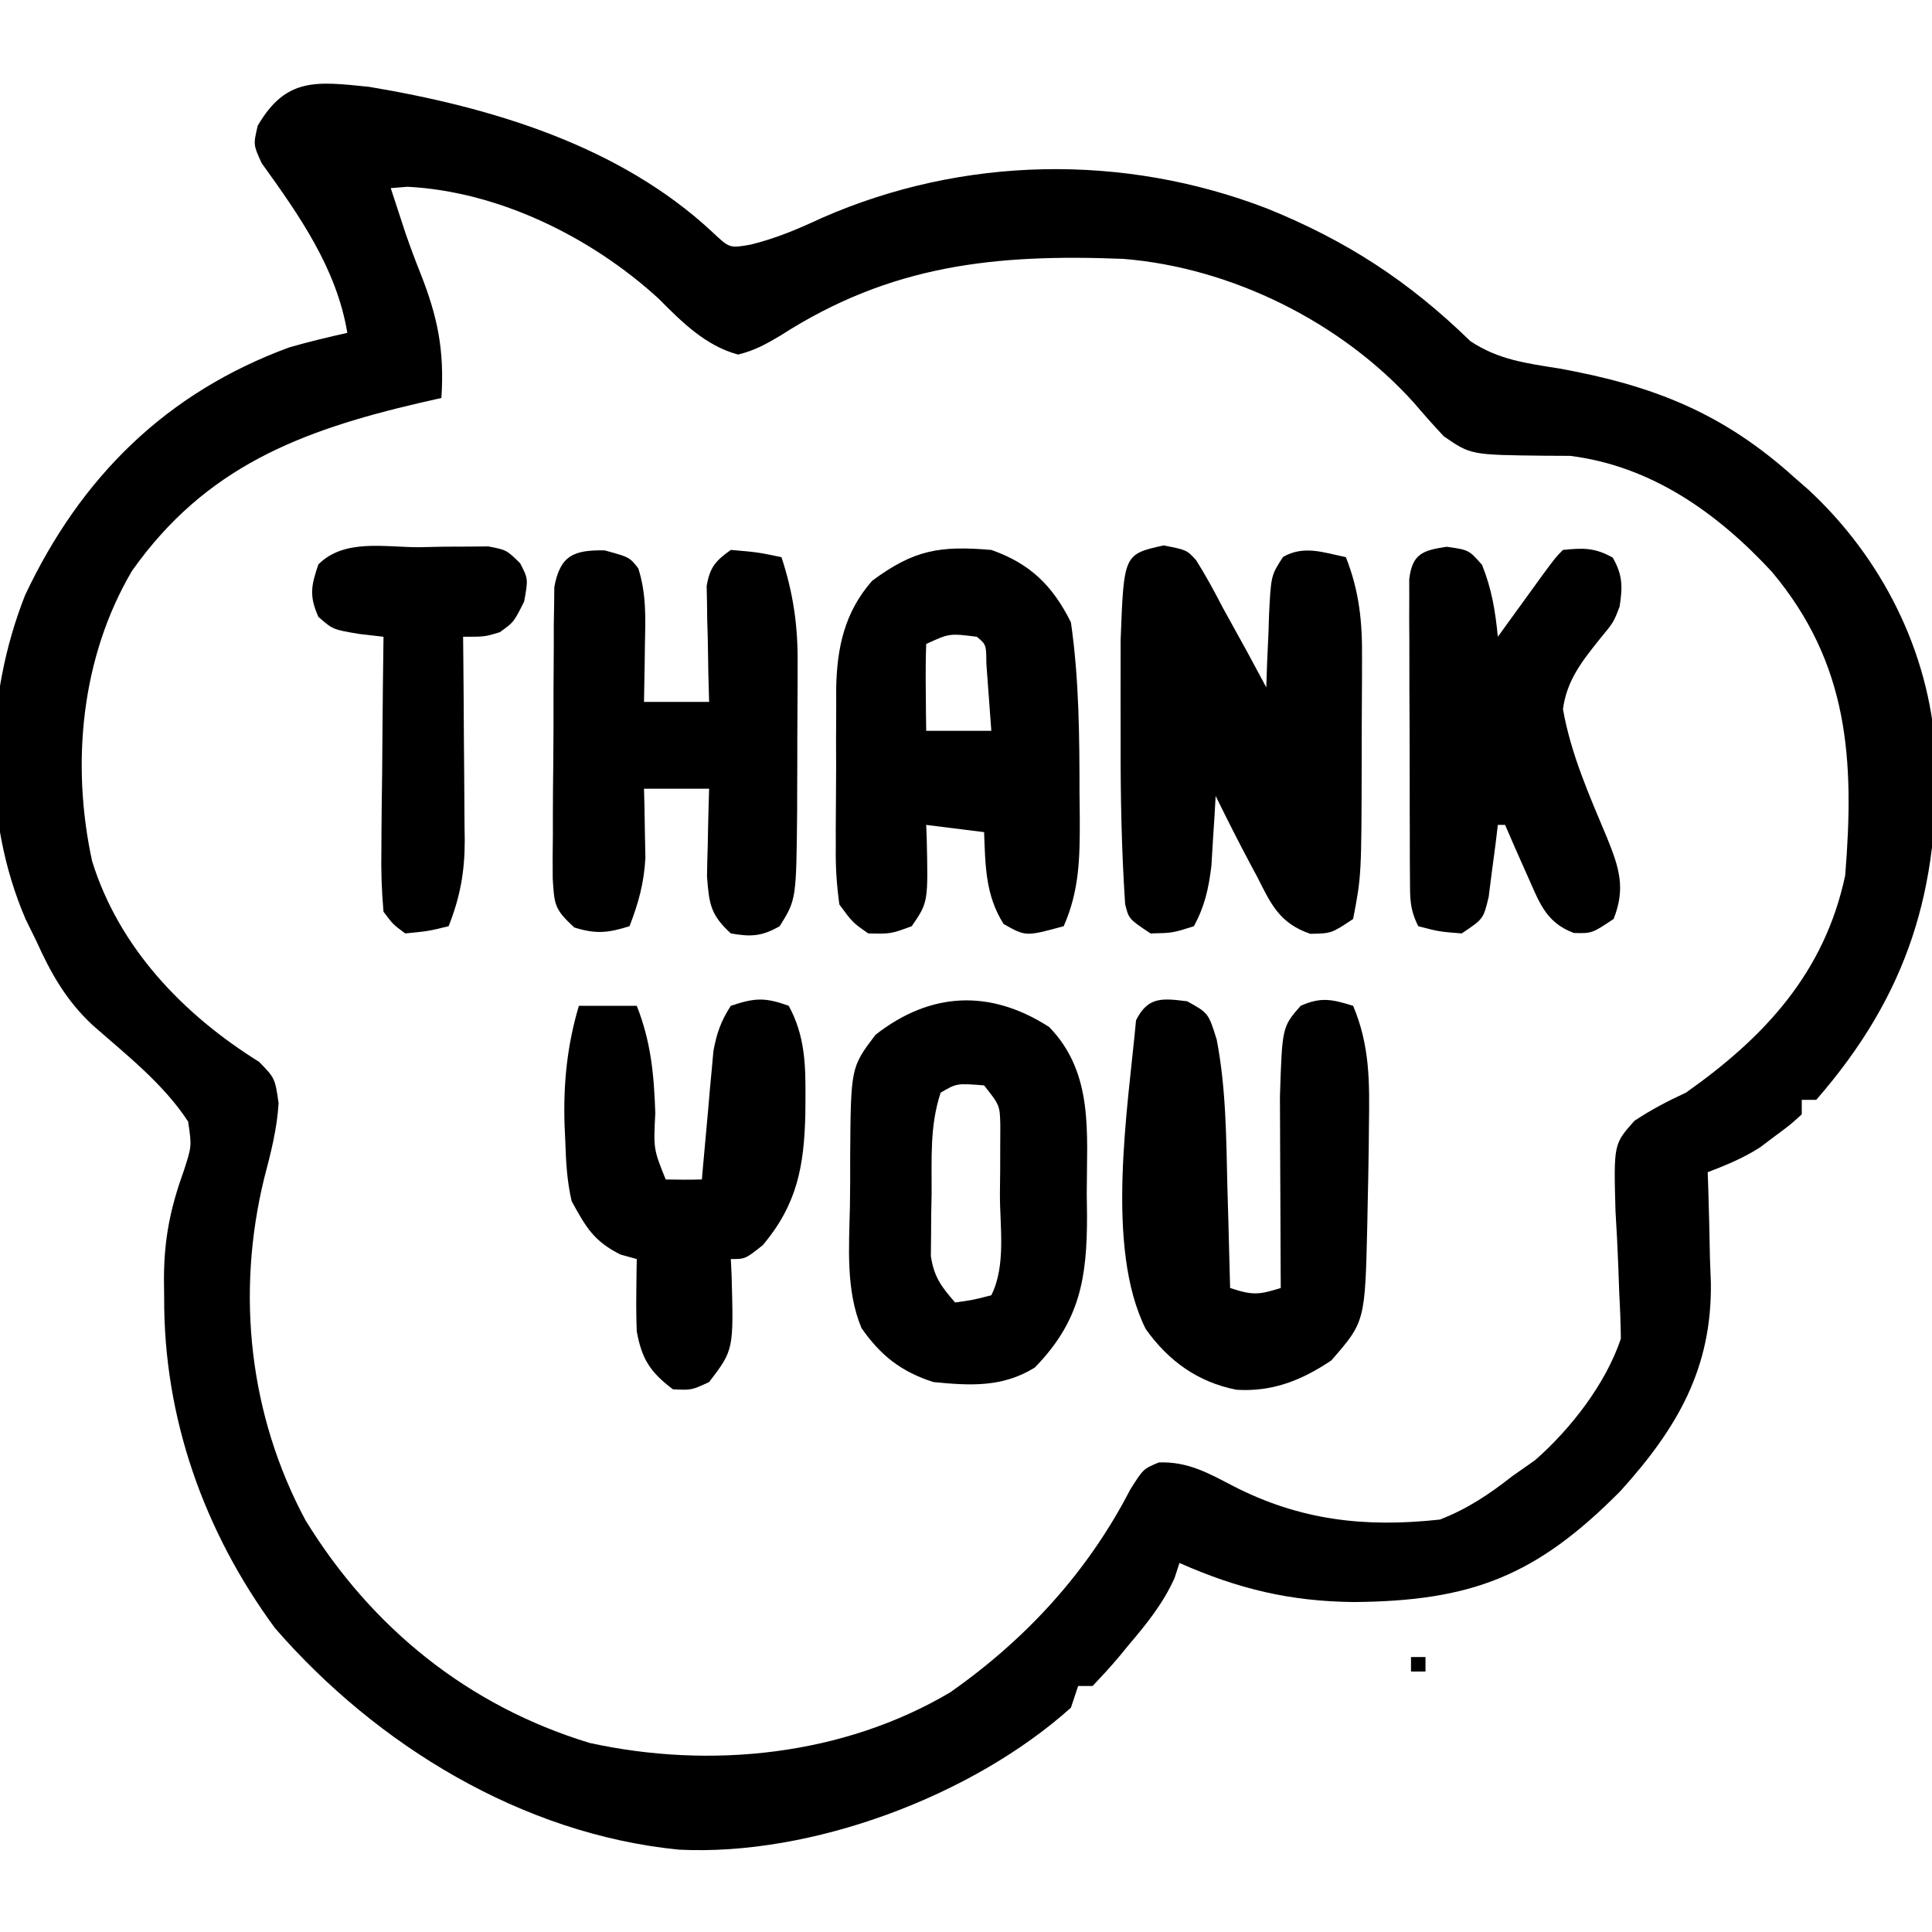
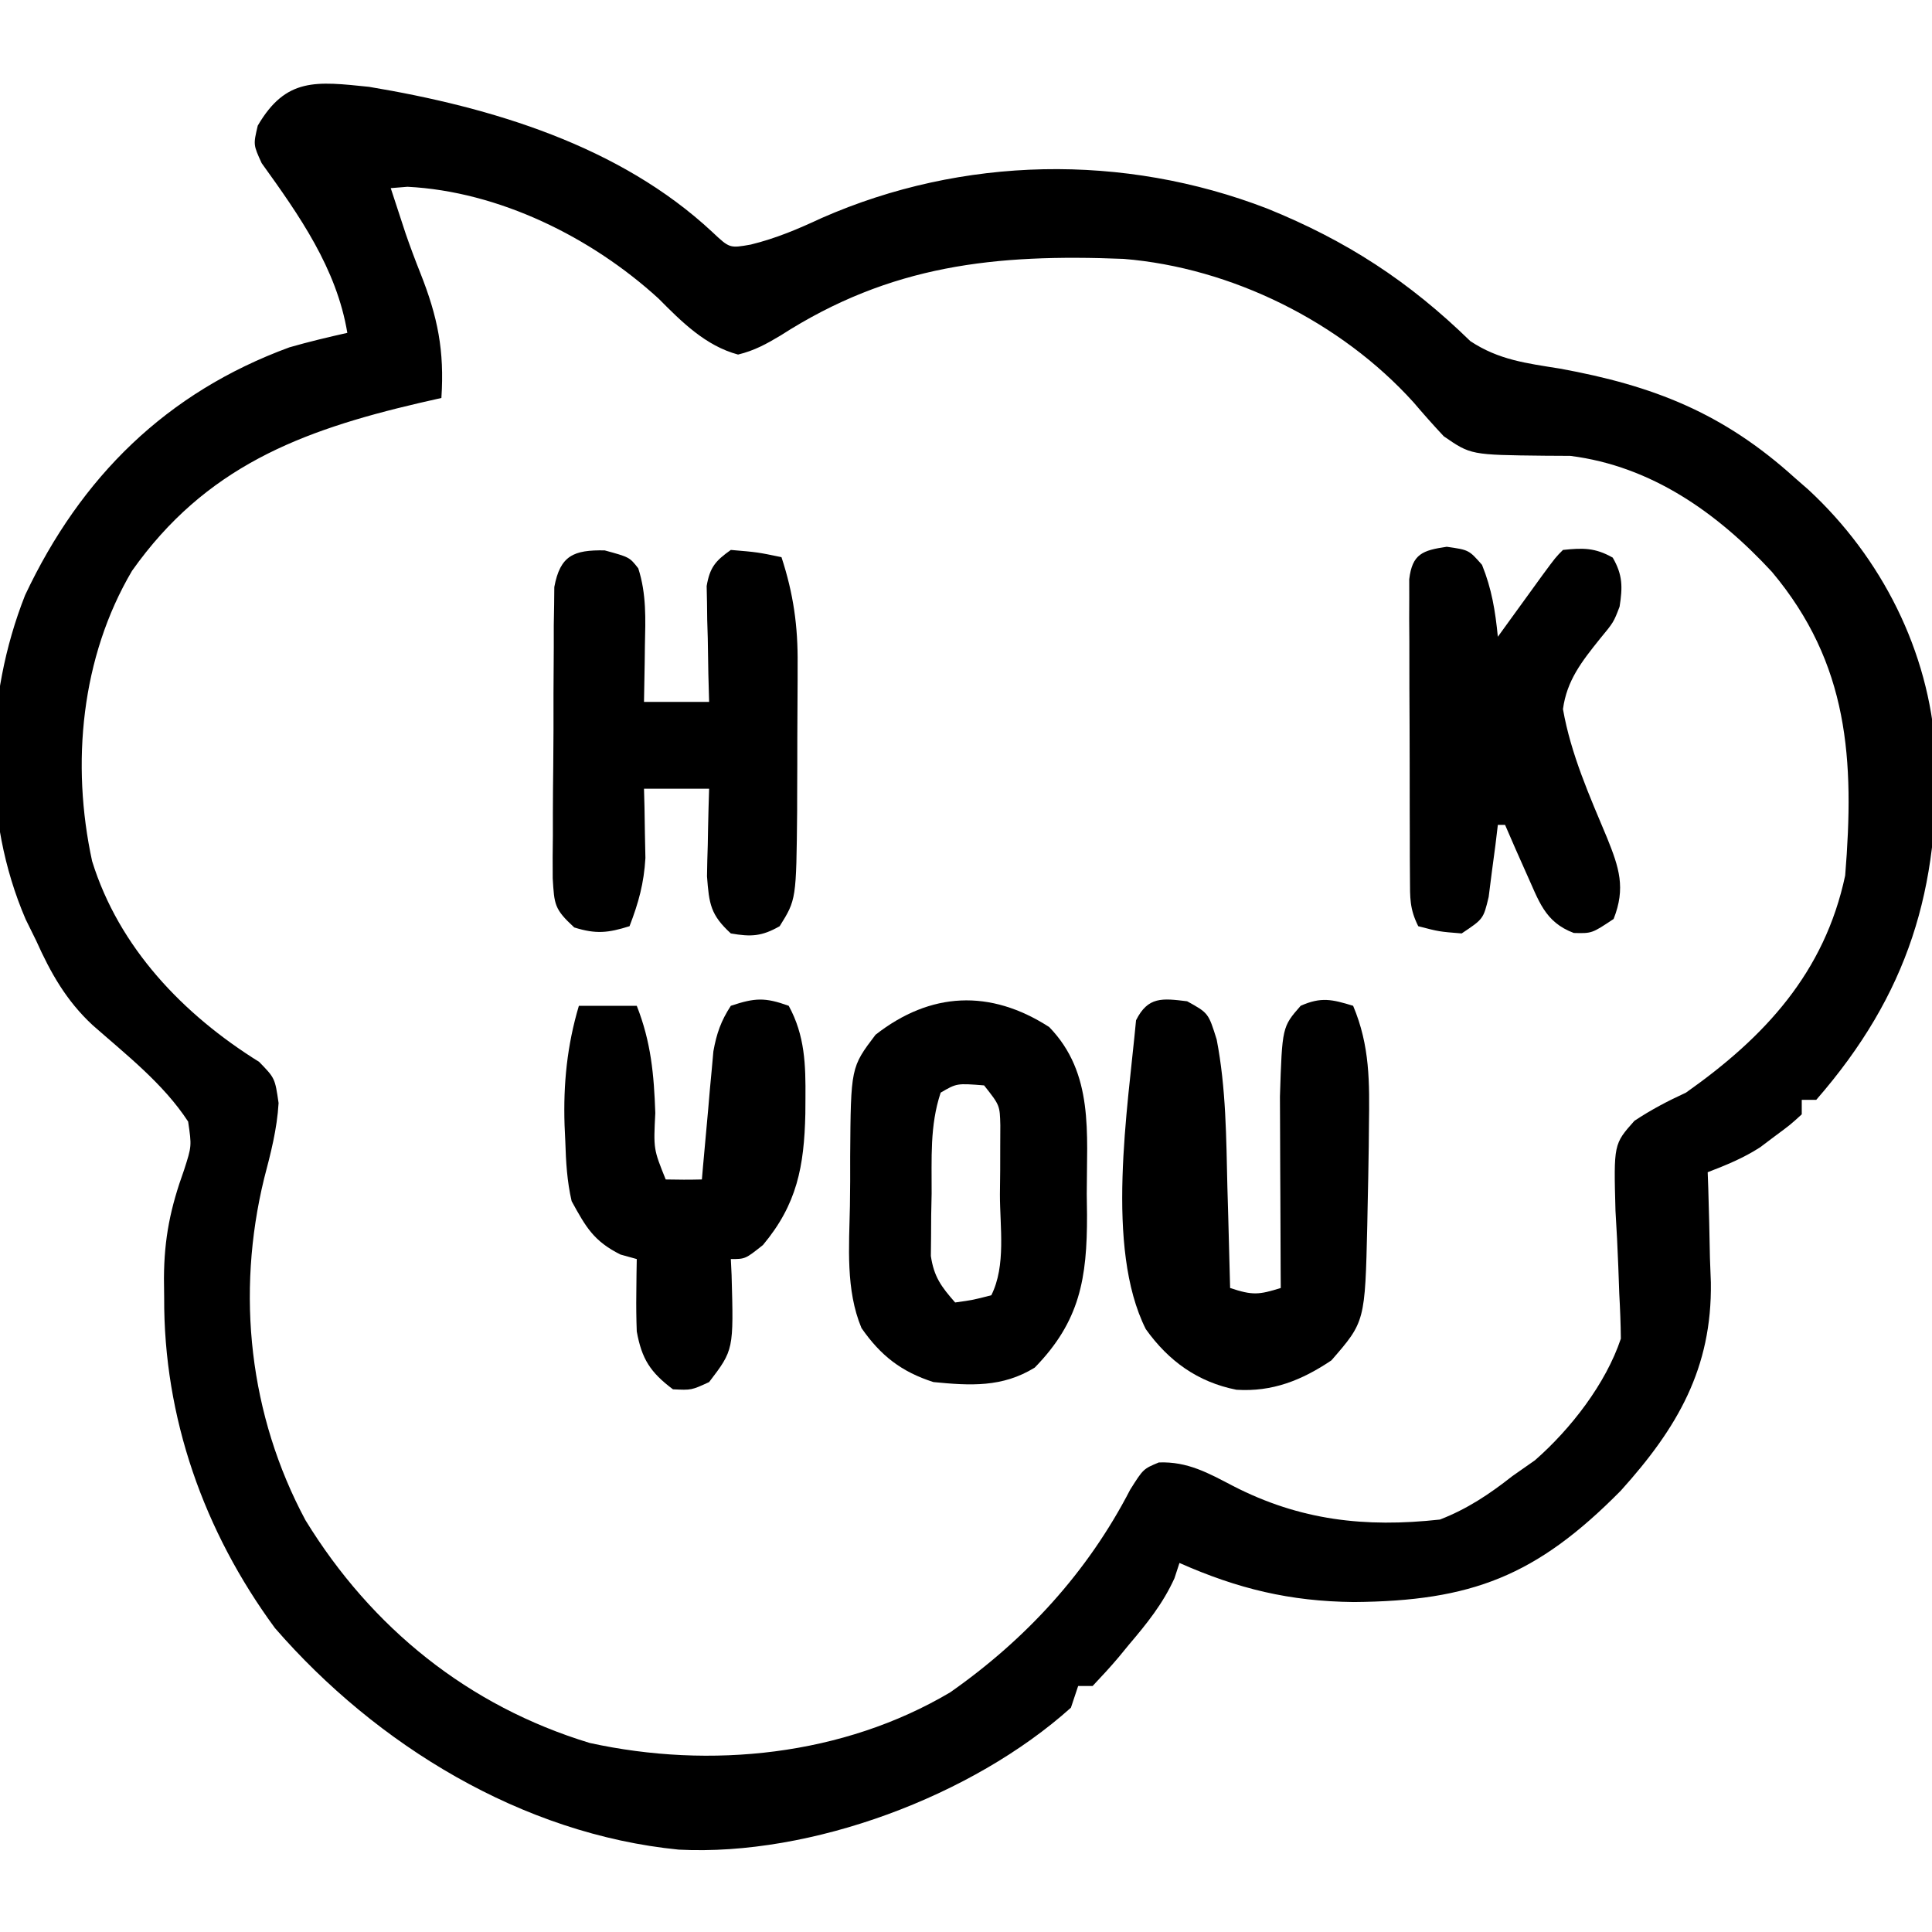
<svg xmlns="http://www.w3.org/2000/svg" version="1.1" width="267" height="267">
  <path d="M0 0 C16.928 2.822 34.637 8.127 47.438 20.062 C49.833 22.316 49.833 22.316 52.75 21.801 C56.274 20.933 59.274 19.657 62.562 18.125 C82.042 9.568 104.276 9.154 124.148 16.83 C135.089 21.263 143.714 26.871 152.199 35.145 C156.13 37.748 159.962 38.202 164.562 38.938 C177.511 41.297 187.126 45.072 197 54 C197.637 54.556 198.274 55.111 198.93 55.684 C209.046 65.058 215.591 77.995 216.48 91.738 C217.164 110.759 212.717 125.41 200 140 C199.34 140 198.68 140 198 140 C198 140.66 198 141.32 198 142 C196.426 143.438 196.426 143.438 194.312 145 C193.628 145.516 192.944 146.031 192.238 146.562 C189.899 148.065 187.587 149.002 185 150 C185.026 150.705 185.052 151.41 185.079 152.136 C185.184 155.382 185.249 158.628 185.312 161.875 C185.354 162.984 185.396 164.092 185.439 165.234 C185.614 177.093 180.816 185.334 173 194 C161.307 205.848 152.334 209.267 136.086 209.4 C127.238 209.306 120.081 207.574 112 204 C111.66 205.042 111.66 205.042 111.312 206.105 C109.712 209.636 107.489 212.386 105 215.312 C104.549 215.862 104.098 216.412 103.633 216.979 C102.471 218.362 101.24 219.687 100 221 C99.34 221 98.68 221 98 221 C97.67 221.99 97.34 222.98 97 224 C83.377 236.23 61.112 244.56 42.797 243.617 C21.141 241.477 1.04 229.169 -13 213 C-22.829 199.631 -28.392 183.899 -28.312 167.312 C-28.322 166.439 -28.332 165.565 -28.342 164.665 C-28.313 159.083 -27.444 154.916 -25.562 149.688 C-24.501 146.394 -24.501 146.394 -25 143 C-28.438 137.743 -33.543 133.776 -38.217 129.659 C-41.842 126.287 -43.995 122.469 -46 118 C-46.48 117.027 -46.959 116.054 -47.453 115.051 C-53.49 101.036 -53.102 84.361 -47.531 70.25 C-39.83 53.905 -27.991 42.234 -11 36 C-8.344 35.236 -5.698 34.606 -3 34 C-4.481 25.082 -9.647 17.761 -14.84 10.543 C-16 8 -16 8 -15.379 5.363 C-11.473 -1.33 -7.291 -0.75 0 0 Z M3 14 C3.414 15.272 3.832 16.542 4.25 17.812 C4.519 18.634 4.789 19.455 5.066 20.301 C5.698 22.126 6.374 23.937 7.09 25.73 C9.503 31.818 10.429 36.451 10 43 C8.984 43.231 7.968 43.461 6.922 43.699 C-9.508 47.537 -22.614 52.553 -32.754 66.887 C-39.792 78.823 -41.198 93.54 -38.27 107.008 C-34.574 118.936 -25.701 128.209 -15.188 134.75 C-13 137 -13 137 -12.5 140.438 C-12.712 144.055 -13.583 147.377 -14.5 150.875 C-18.389 166.838 -16.562 183.586 -8.785 198.09 C0.355 212.99 13.732 223.781 30.5 228.875 C47.183 232.526 65.519 230.644 80.312 221.883 C90.78 214.549 99.302 205.274 105.188 193.875 C107 191 107 191 109.148 190.109 C113.132 189.957 115.997 191.578 119.438 193.375 C128.653 198.108 137.62 199.14 148 198 C151.806 196.517 154.801 194.515 158 192 C159.031 191.278 160.062 190.556 161.125 189.812 C166.069 185.492 170.926 179.223 173 173 C172.978 170.93 172.897 168.86 172.781 166.793 C172.716 164.953 172.716 164.953 172.648 163.076 C172.55 160.494 172.42 157.913 172.258 155.334 C172.007 146.115 172.007 146.115 174.876 142.895 C177.188 141.36 179.483 140.158 182 139 C192.88 131.322 201.147 122.424 204 109 C205.299 93.007 204.525 79.72 193.875 67.027 C186.373 58.915 177.257 52.416 166 51 C164.26 50.99 164.26 50.99 162.484 50.98 C152.257 50.868 152.257 50.868 148.523 48.289 C147.097 46.766 145.71 45.205 144.359 43.613 C134.309 32.481 119.185 24.99 104.271 23.778 C86.538 23.073 72.092 24.585 56.895 34.353 C54.905 35.545 53.256 36.453 51 37 C46.517 35.799 43.198 32.475 40 29.25 C30.716 20.774 17.95 14.455 5.312 13.812 C4.549 13.874 3.786 13.936 3 14 Z " fill="#000000" transform="translate(51,12)" />
-   <path d="M0 0 C3.188 0.625 3.188 0.625 4.48 2.027 C5.838 4.176 7.019 6.368 8.188 8.625 C9.291 10.625 10.395 12.625 11.5 14.625 C12.398 16.29 13.295 17.957 14.188 19.625 C14.225 18.505 14.262 17.385 14.301 16.23 C14.366 14.758 14.433 13.285 14.5 11.812 C14.523 11.075 14.545 10.337 14.568 9.576 C14.838 4.166 14.838 4.166 16.5 1.594 C19.376 -0.057 22.077 0.979 25.188 1.625 C27.041 6.335 27.469 10.547 27.418 15.551 C27.418 16.298 27.417 17.045 27.417 17.814 C27.414 19.389 27.406 20.963 27.393 22.537 C27.375 24.92 27.373 27.302 27.373 29.686 C27.34 45.623 27.34 45.623 26.188 51.625 C23.188 53.625 23.188 53.625 20.266 53.676 C16.041 52.234 14.841 49.601 12.938 45.812 C12.6 45.183 12.262 44.553 11.914 43.904 C10.281 40.841 8.724 37.738 7.188 34.625 C7.114 35.946 7.114 35.946 7.039 37.293 C6.964 38.454 6.89 39.616 6.812 40.812 C6.743 41.961 6.673 43.11 6.602 44.293 C6.207 47.467 5.697 49.812 4.188 52.625 C1.25 53.562 1.25 53.562 -1.812 53.625 C-4.812 51.625 -4.812 51.625 -5.32 49.577 C-5.822 42.03 -5.966 34.497 -5.943 26.935 C-5.937 24.864 -5.943 22.794 -5.949 20.723 C-5.949 19.383 -5.947 18.043 -5.945 16.703 C-5.944 15.511 -5.943 14.319 -5.942 13.091 C-5.499 1.222 -5.499 1.222 0 0 Z " fill="#000000" transform="translate(160.812,75.375)" />
-   <path d="M0 0 C5.368 1.889 8.46 4.92 11 10 C12.136 17.887 12.183 25.86 12.188 33.812 C12.2 34.905 12.212 35.997 12.225 37.123 C12.234 42.463 12.198 47.021 10 52 C4.757 53.43 4.757 53.43 1.688 51.688 C-0.824 47.687 -0.823 43.645 -1 39 C-3.64 38.67 -6.28 38.34 -9 38 C-8.977 38.592 -8.954 39.183 -8.93 39.793 C-8.726 48.693 -8.726 48.693 -11 52 C-13.875 53.062 -13.875 53.062 -17 53 C-19.164 51.497 -19.164 51.497 -21 49 C-21.386 46.191 -21.538 43.784 -21.496 40.98 C-21.498 40.204 -21.499 39.427 -21.501 38.627 C-21.499 36.985 -21.487 35.343 -21.467 33.702 C-21.438 31.206 -21.446 28.713 -21.459 26.217 C-21.453 24.617 -21.444 23.018 -21.434 21.418 C-21.437 20.679 -21.439 19.94 -21.442 19.179 C-21.342 13.556 -20.305 8.616 -16.465 4.258 C-10.686 -0.028 -7.13 -0.603 0 0 Z M-9 13 C-9.072 15.02 -9.084 17.042 -9.062 19.062 C-9.053 20.167 -9.044 21.272 -9.035 22.41 C-9.024 23.265 -9.012 24.119 -9 25 C-6.03 25 -3.06 25 0 25 C-0.14 23.02 -0.287 21.041 -0.438 19.062 C-0.519 17.96 -0.6 16.858 -0.684 15.723 C-0.704 13.089 -0.704 13.089 -2 12 C-5.802 11.523 -5.802 11.523 -9 13 Z " fill="#000000" transform="translate(137,76)" />
  <path d="M0 0 C3.438 0.938 3.438 0.938 4.645 2.48 C5.79 6.031 5.647 9.501 5.562 13.188 C5.553 13.933 5.544 14.678 5.535 15.445 C5.512 17.276 5.476 19.107 5.438 20.938 C8.408 20.938 11.377 20.938 14.438 20.938 C14.385 19.041 14.385 19.041 14.332 17.105 C14.304 15.445 14.277 13.785 14.25 12.125 C14.225 11.292 14.2 10.458 14.174 9.6 C14.164 8.797 14.154 7.995 14.145 7.168 C14.129 6.43 14.113 5.691 14.097 4.93 C14.54 2.339 15.308 1.45 17.438 -0.062 C21.125 0.25 21.125 0.25 24.438 0.938 C26.087 5.976 26.724 10.461 26.668 15.777 C26.668 16.503 26.667 17.229 26.667 17.977 C26.664 19.502 26.656 21.027 26.643 22.552 C26.625 24.865 26.623 27.177 26.623 29.49 C26.618 30.982 26.612 32.473 26.605 33.965 C26.604 34.645 26.603 35.326 26.602 36.027 C26.483 48.264 26.483 48.264 24.188 51.938 C21.718 53.348 20.232 53.426 17.438 52.938 C14.639 50.365 14.434 48.895 14.145 45.047 C14.164 43.593 14.2 42.14 14.25 40.688 C14.27 39.57 14.27 39.57 14.291 38.43 C14.326 36.599 14.38 34.768 14.438 32.938 C11.467 32.938 8.498 32.938 5.438 32.938 C5.461 33.806 5.484 34.675 5.508 35.57 C5.535 37.299 5.535 37.299 5.562 39.062 C5.586 40.199 5.609 41.336 5.633 42.508 C5.434 45.995 4.69 48.693 3.438 51.938 C0.463 52.872 -1.198 53.051 -4.201 52.111 C-6.974 49.559 -6.951 48.954 -7.178 45.33 C-7.197 43.376 -7.188 41.422 -7.156 39.469 C-7.156 38.437 -7.156 37.405 -7.156 36.342 C-7.151 34.16 -7.133 31.977 -7.104 29.795 C-7.063 26.45 -7.063 23.107 -7.07 19.762 C-7.06 17.643 -7.047 15.525 -7.031 13.406 C-7.031 12.403 -7.031 11.4 -7.031 10.366 C-7.015 9.435 -6.999 8.504 -6.982 7.545 C-6.974 6.726 -6.966 5.906 -6.957 5.062 C-6.145 0.689 -4.266 -0.075 0 0 Z " fill="#000000" transform="translate(83.562,76.062)" />
  <path d="M0 0 C6.203 6.397 5.182 14.68 5.188 23.062 C5.2 24.022 5.212 24.981 5.225 25.969 C5.243 34.712 4.247 40.667 -2 47.062 C-6.466 49.821 -10.906 49.563 -16 49.062 C-20.417 47.646 -23.285 45.429 -25.946 41.593 C-28.145 36.314 -27.652 30.346 -27.542 24.71 C-27.5 22.436 -27.501 20.165 -27.508 17.891 C-27.419 5.567 -27.419 5.567 -24 1.062 C-16.422 -4.868 -8.164 -5.272 0 0 Z M-15 9.062 C-16.527 13.643 -16.225 18.202 -16.25 23 C-16.271 24.002 -16.291 25.004 -16.312 26.037 C-16.318 27.003 -16.323 27.969 -16.328 28.965 C-16.337 29.846 -16.347 30.728 -16.356 31.636 C-15.932 34.522 -14.905 35.898 -13 38.062 C-10.527 37.718 -10.527 37.718 -8 37.062 C-5.948 32.958 -6.815 27.636 -6.812 23.125 C-6.8 22.014 -6.788 20.904 -6.775 19.76 C-6.773 18.696 -6.772 17.632 -6.77 16.535 C-6.763 15.07 -6.763 15.07 -6.757 13.574 C-6.825 10.814 -6.825 10.814 -9 8.062 C-12.776 7.764 -12.776 7.764 -15 9.062 Z " fill="#000000" transform="translate(145,141.938)" />
  <path d="M0 0 C2.938 1.625 2.938 1.625 4.082 5.285 C5.384 12.017 5.401 18.852 5.562 25.688 C5.601 27.044 5.64 28.4 5.68 29.756 C5.773 33.045 5.859 36.335 5.938 39.625 C9.071 40.669 9.927 40.559 12.938 39.625 C12.93 38.317 12.93 38.317 12.922 36.982 C12.904 33.719 12.892 30.456 12.883 27.192 C12.878 25.785 12.871 24.378 12.862 22.97 C12.85 20.937 12.844 18.904 12.84 16.871 C12.832 15.041 12.832 15.041 12.824 13.174 C13.132 3.546 13.132 3.546 15.688 0.625 C18.518 -0.633 20.023 -0.266 22.938 0.625 C25.273 6.164 25.208 11.226 25.125 17.125 C25.111 18.588 25.111 18.588 25.097 20.08 C25.06 22.929 25.003 25.777 24.938 28.625 C24.923 29.376 24.909 30.128 24.895 30.902 C24.583 44.283 24.583 44.283 19.938 49.625 C15.858 52.372 11.777 54.006 6.812 53.688 C1.453 52.628 -2.575 49.71 -5.715 45.309 C-11.37 34.048 -8.187 14.786 -7.062 2.625 C-5.409 -0.681 -3.429 -0.42 0 0 Z " fill="#000000" transform="translate(164.062,138.375)" />
  <path d="M0 0 C3.062 0.438 3.062 0.438 4.875 2.5 C6.22 5.826 6.713 8.876 7.062 12.438 C7.628 11.655 8.194 10.873 8.777 10.066 C9.511 9.054 10.244 8.043 11 7 C11.731 5.991 12.462 4.981 13.215 3.941 C15.062 1.438 15.062 1.438 16.062 0.438 C18.822 0.147 20.499 0.118 22.938 1.5 C24.325 3.889 24.314 5.577 23.887 8.277 C23.062 10.438 23.062 10.438 21.145 12.754 C18.663 15.859 16.6 18.461 16.062 22.438 C17.159 28.676 19.73 34.429 22.164 40.242 C23.813 44.332 24.759 47.147 23.062 51.438 C20.062 53.438 20.062 53.438 17.562 53.375 C13.505 51.853 12.727 48.886 10.992 45.105 C9.995 42.891 9.02 40.669 8.062 38.438 C7.732 38.438 7.402 38.438 7.062 38.438 C6.953 39.353 6.843 40.268 6.73 41.211 C6.572 42.399 6.413 43.588 6.25 44.812 C6.024 46.588 6.024 46.588 5.793 48.398 C5.062 51.438 5.062 51.438 2.062 53.438 C-1.062 53.188 -1.062 53.188 -3.938 52.438 C-5.139 50.035 -5.071 48.519 -5.083 45.836 C-5.089 44.882 -5.096 43.927 -5.102 42.944 C-5.103 41.911 -5.104 40.877 -5.105 39.812 C-5.109 38.755 -5.112 37.697 -5.116 36.607 C-5.121 34.368 -5.123 32.128 -5.123 29.889 C-5.125 26.452 -5.143 23.015 -5.162 19.578 C-5.165 17.406 -5.167 15.234 -5.168 13.062 C-5.175 12.029 -5.182 10.996 -5.19 9.931 C-5.187 8.977 -5.184 8.022 -5.18 7.039 C-5.182 6.197 -5.183 5.355 -5.185 4.487 C-4.761 0.977 -3.334 0.497 0 0 Z " fill="#000000" transform="translate(199.938,75.562)" />
  <path d="M0 0 C2.246 4.106 2.35 8.174 2.312 12.75 C2.305 13.814 2.305 13.814 2.298 14.9 C2.135 22.21 1.148 27.433 -3.562 33.062 C-6 35 -6 35 -8 35 C-7.948 36.087 -7.948 36.087 -7.895 37.195 C-7.605 47.551 -7.605 47.551 -11 52 C-13.438 53.125 -13.438 53.125 -16 53 C-19.139 50.646 -20.315 48.792 -21 45 C-21.066 43.251 -21.086 41.5 -21.062 39.75 C-21.053 38.858 -21.044 37.966 -21.035 37.047 C-21.024 36.371 -21.012 35.696 -21 35 C-21.742 34.794 -22.485 34.587 -23.25 34.375 C-26.944 32.528 -28.017 30.612 -30 27 C-30.637 24.25 -30.79 21.566 -30.875 18.75 C-30.909 18.004 -30.943 17.259 -30.978 16.49 C-31.162 10.792 -30.631 5.487 -29 0 C-26.36 0 -23.72 0 -21 0 C-19.025 5.014 -18.623 9.503 -18.438 14.812 C-18.692 19.803 -18.692 19.803 -17 24 C-15.334 24.041 -13.666 24.043 -12 24 C-11.95 23.415 -11.9 22.83 -11.848 22.228 C-11.615 19.568 -11.37 16.909 -11.125 14.25 C-11.007 12.869 -11.007 12.869 -10.887 11.461 C-10.803 10.571 -10.719 9.682 -10.633 8.766 C-10.523 7.54 -10.523 7.54 -10.411 6.29 C-9.968 3.822 -9.367 2.102 -8 0 C-4.653 -1.116 -3.289 -1.181 0 0 Z " fill="#000000" transform="translate(109,139)" />
-   <path d="M0 0 C1.111 -0.024 2.221 -0.049 3.365 -0.074 C4.429 -0.078 5.493 -0.082 6.59 -0.086 C7.567 -0.094 8.544 -0.102 9.551 -0.111 C12.062 0.375 12.062 0.375 13.94 2.208 C15.062 4.375 15.062 4.375 14.5 7.5 C13.062 10.375 13.062 10.375 11.125 11.75 C9.062 12.375 9.062 12.375 6.062 12.375 C6.073 13.374 6.083 14.372 6.094 15.401 C6.131 19.124 6.153 22.848 6.172 26.572 C6.182 28.18 6.196 29.788 6.213 31.396 C6.238 33.715 6.249 36.033 6.258 38.352 C6.268 39.064 6.278 39.777 6.289 40.511 C6.29 44.85 5.657 48.342 4.062 52.375 C1.25 53.062 1.25 53.062 -1.938 53.375 C-3.615 52.134 -3.615 52.134 -4.938 50.375 C-5.199 47.433 -5.286 44.708 -5.23 41.77 C-5.226 40.93 -5.222 40.091 -5.218 39.226 C-5.201 36.546 -5.163 33.867 -5.125 31.188 C-5.11 29.37 -5.096 27.553 -5.084 25.736 C-5.051 21.282 -4.999 16.829 -4.938 12.375 C-6.051 12.246 -7.165 12.117 -8.312 11.984 C-11.938 11.375 -11.938 11.375 -13.938 9.625 C-15.219 6.742 -14.948 5.329 -13.938 2.375 C-10.361 -1.202 -4.838 0.006 0 0 Z " fill="#000000" transform="translate(57.938,75.625)" />
-   <path d="M0 0 C0.66 0 1.32 0 2 0 C2 0.66 2 1.32 2 2 C1.34 2 0.68 2 0 2 C0 1.34 0 0.68 0 0 Z " fill="#000000" transform="translate(195,229)" />
-   <path d="" fill="#000000" transform="translate(0,0)" />
</svg>